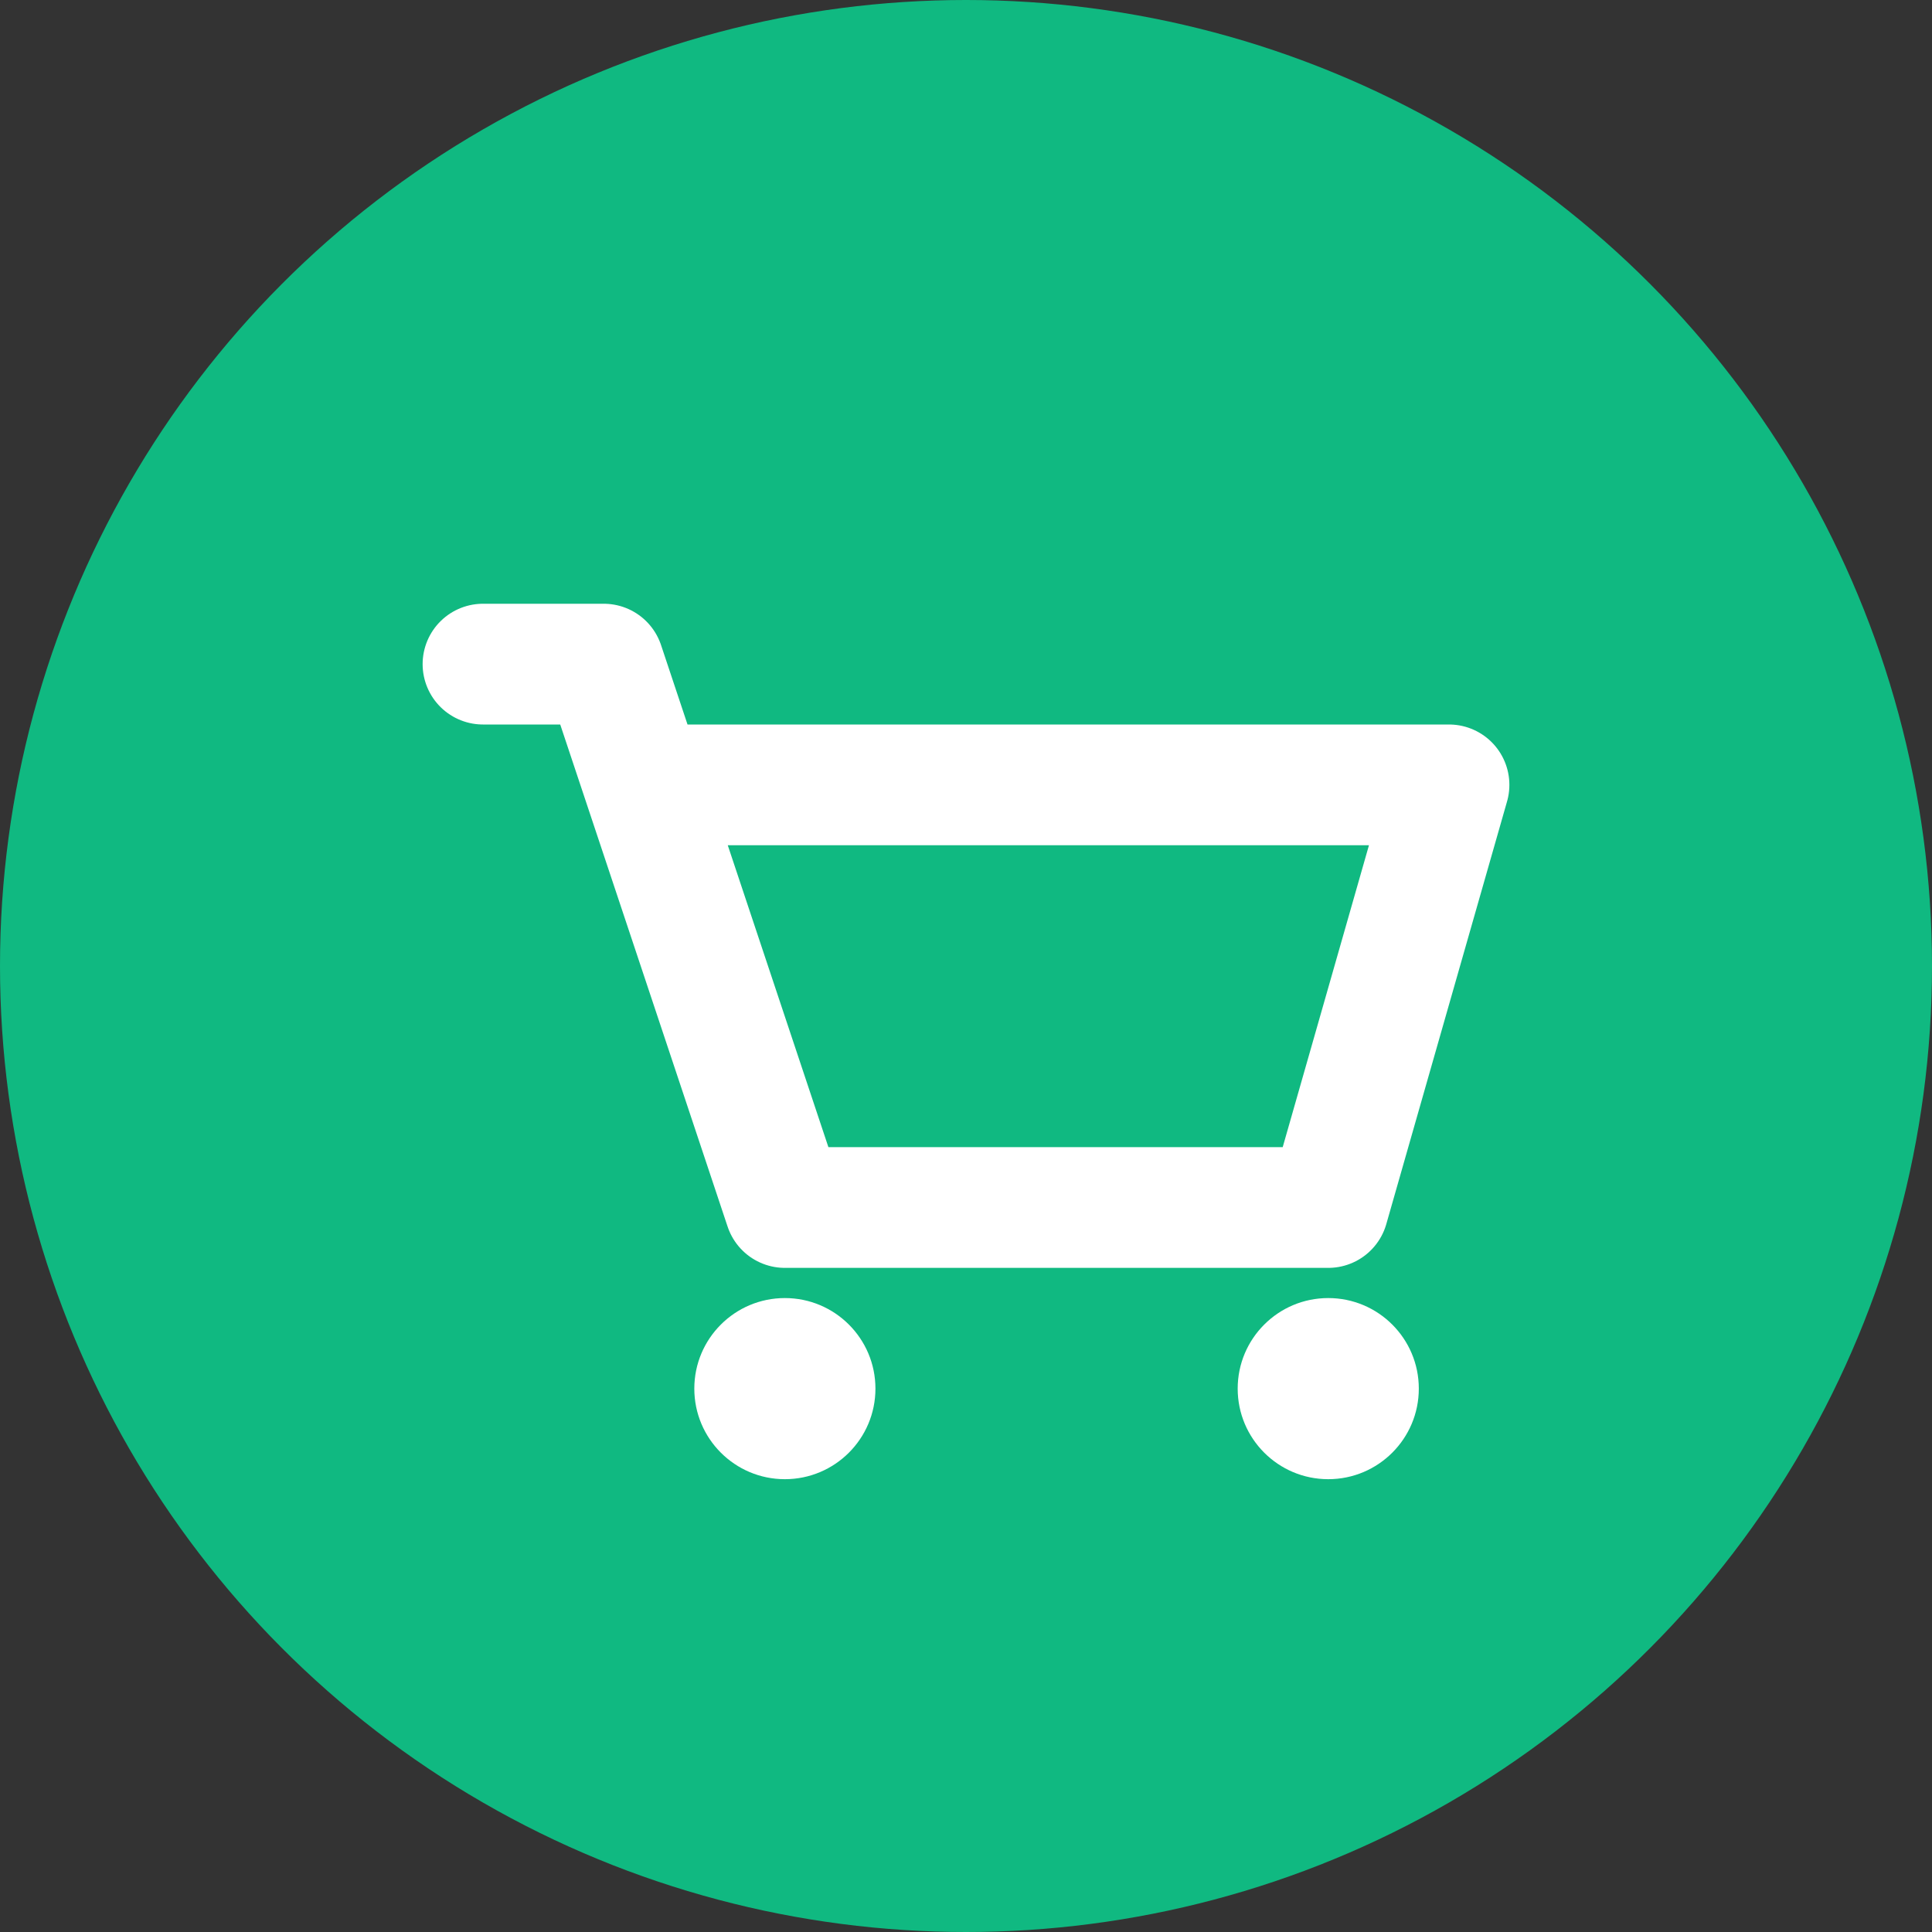
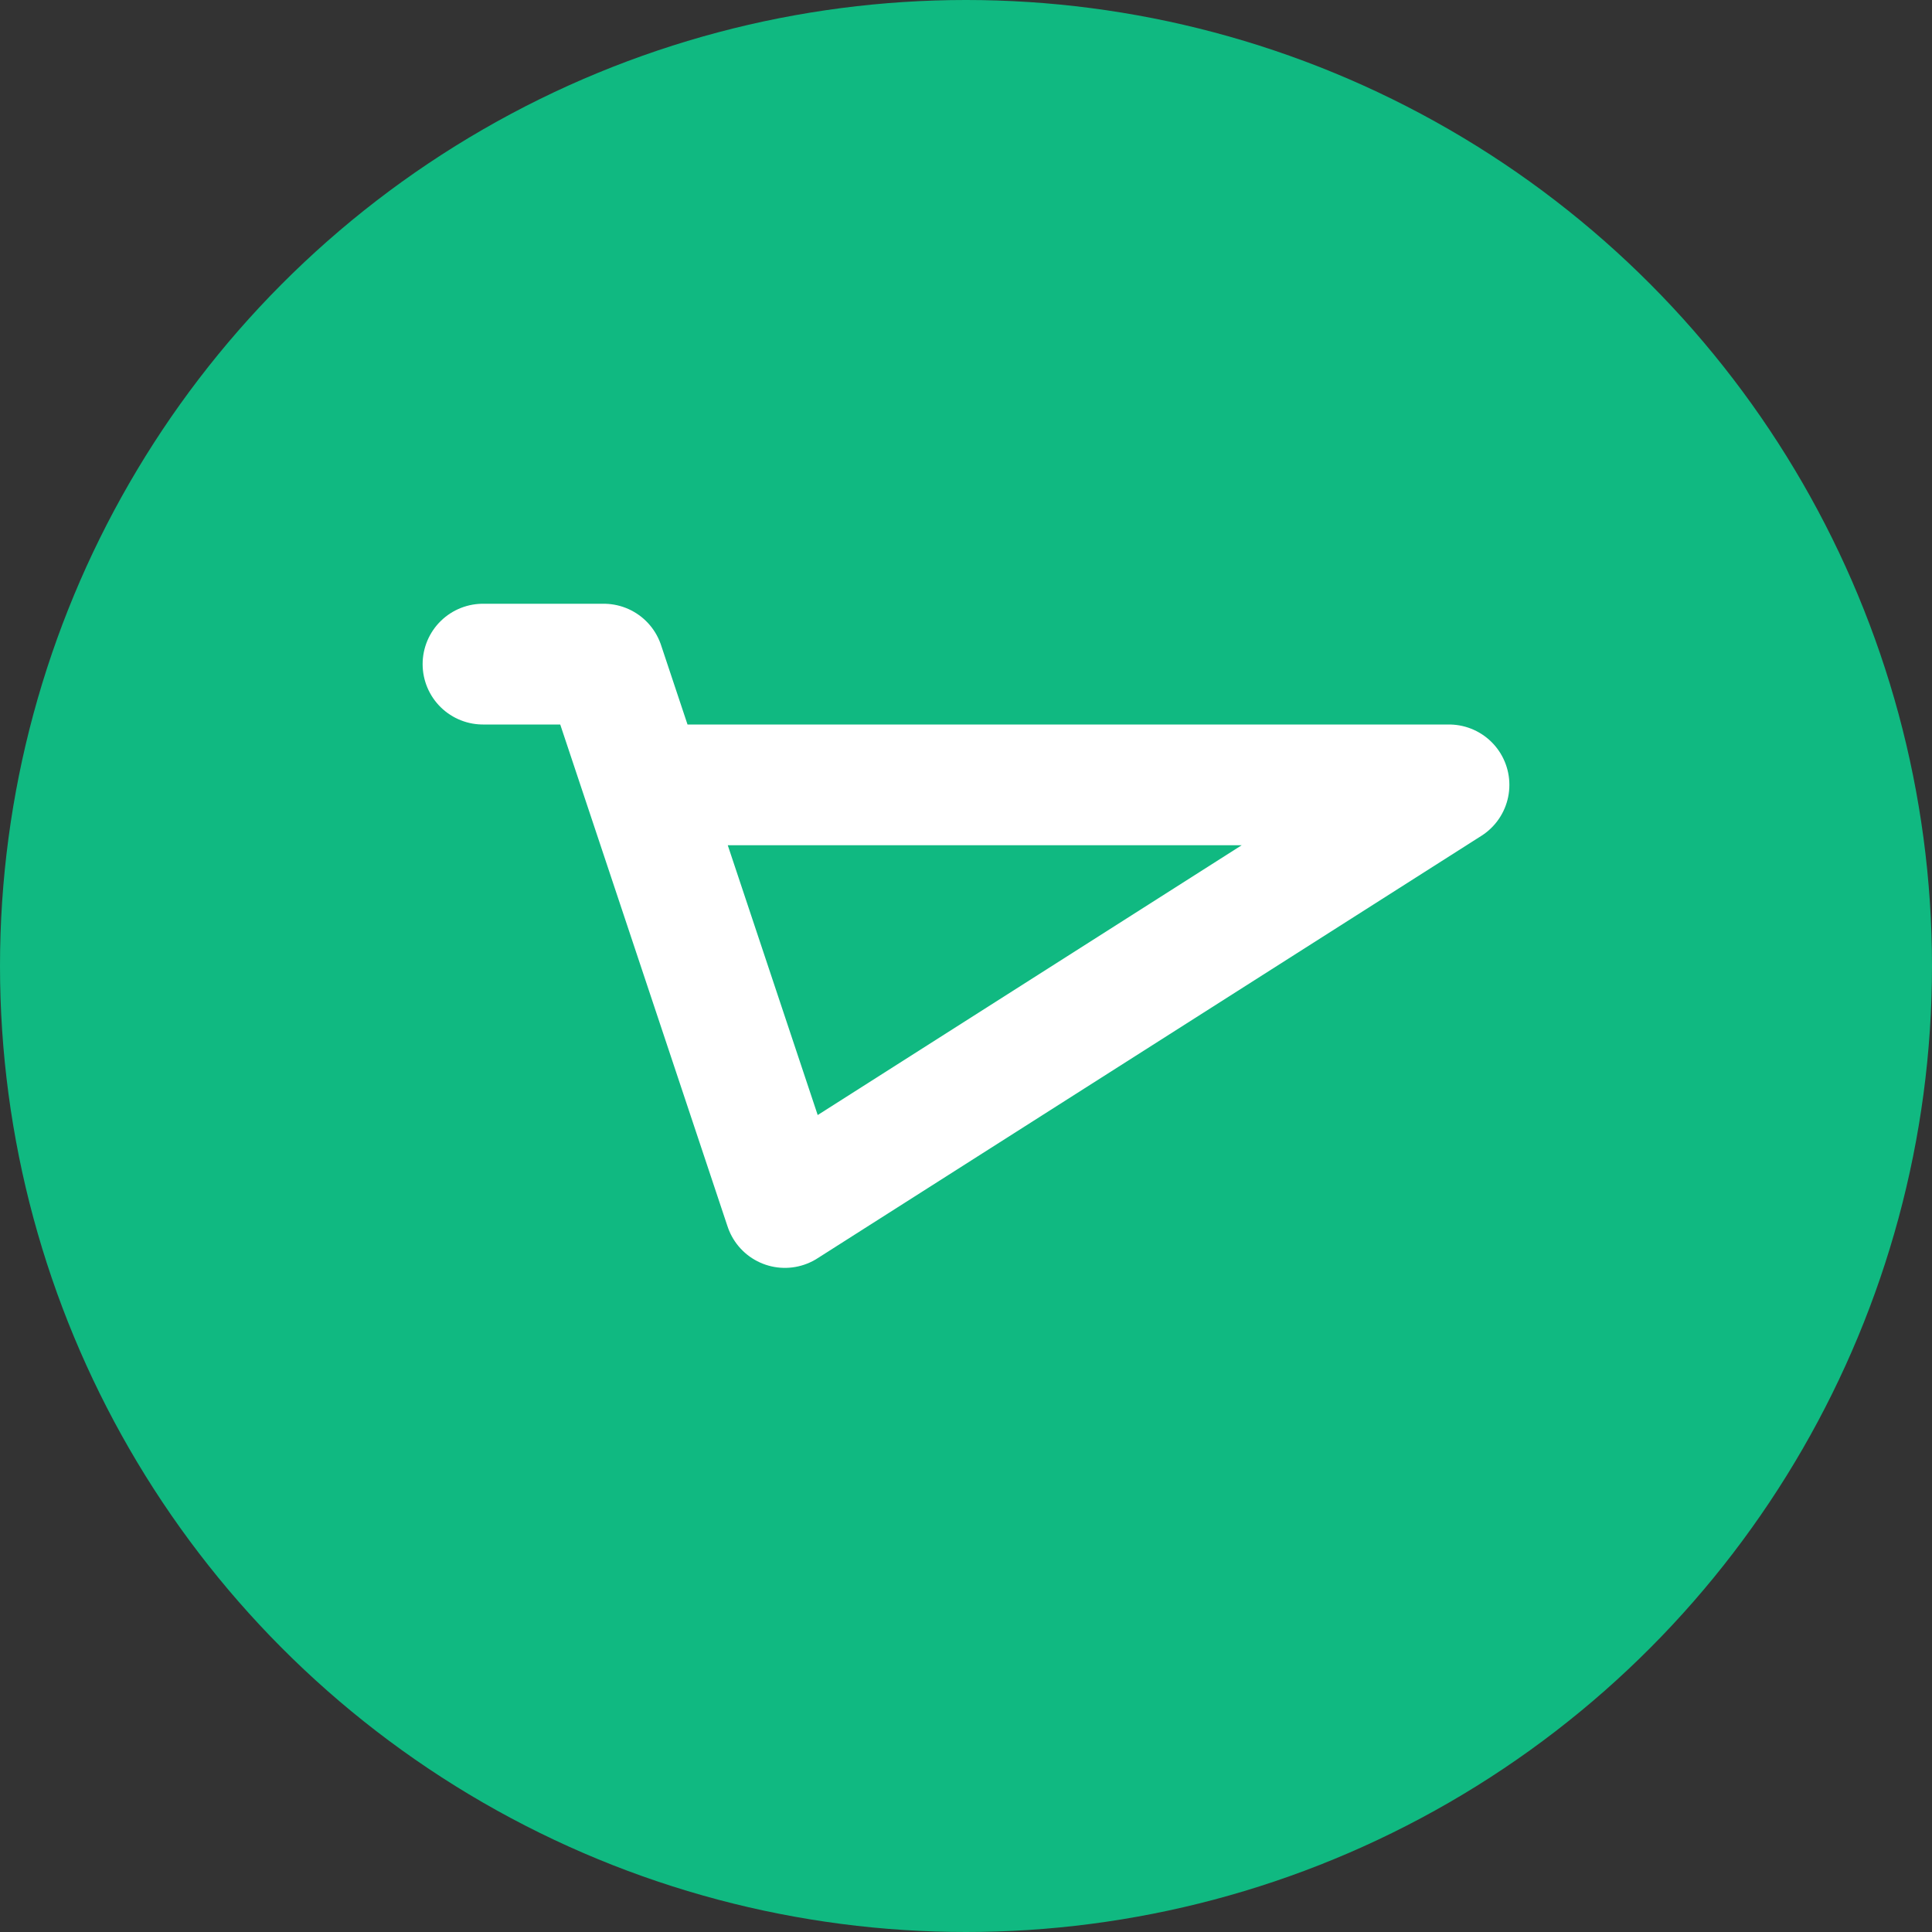
<svg xmlns="http://www.w3.org/2000/svg" viewBox="0 0 32 32">
  <rect x="0" y="0" width="32" height="32" fill="#333333" stroke="none" />
  <circle cx="16" cy="16" r="16" fill="#10B981" />
-   <path d="M8 11 L10 11 L13 20 L22 20 L24 13 L11 13" stroke="white" stroke-width="2" fill="none" stroke-linecap="round" stroke-linejoin="round" />
-   <circle cx="13" cy="23" r="1.5" fill="white" />
-   <circle cx="22" cy="23" r="1.5" fill="white" />
+   <path d="M8 11 L10 11 L13 20 L24 13 L11 13" stroke="white" stroke-width="2" fill="none" stroke-linecap="round" stroke-linejoin="round" />
</svg>